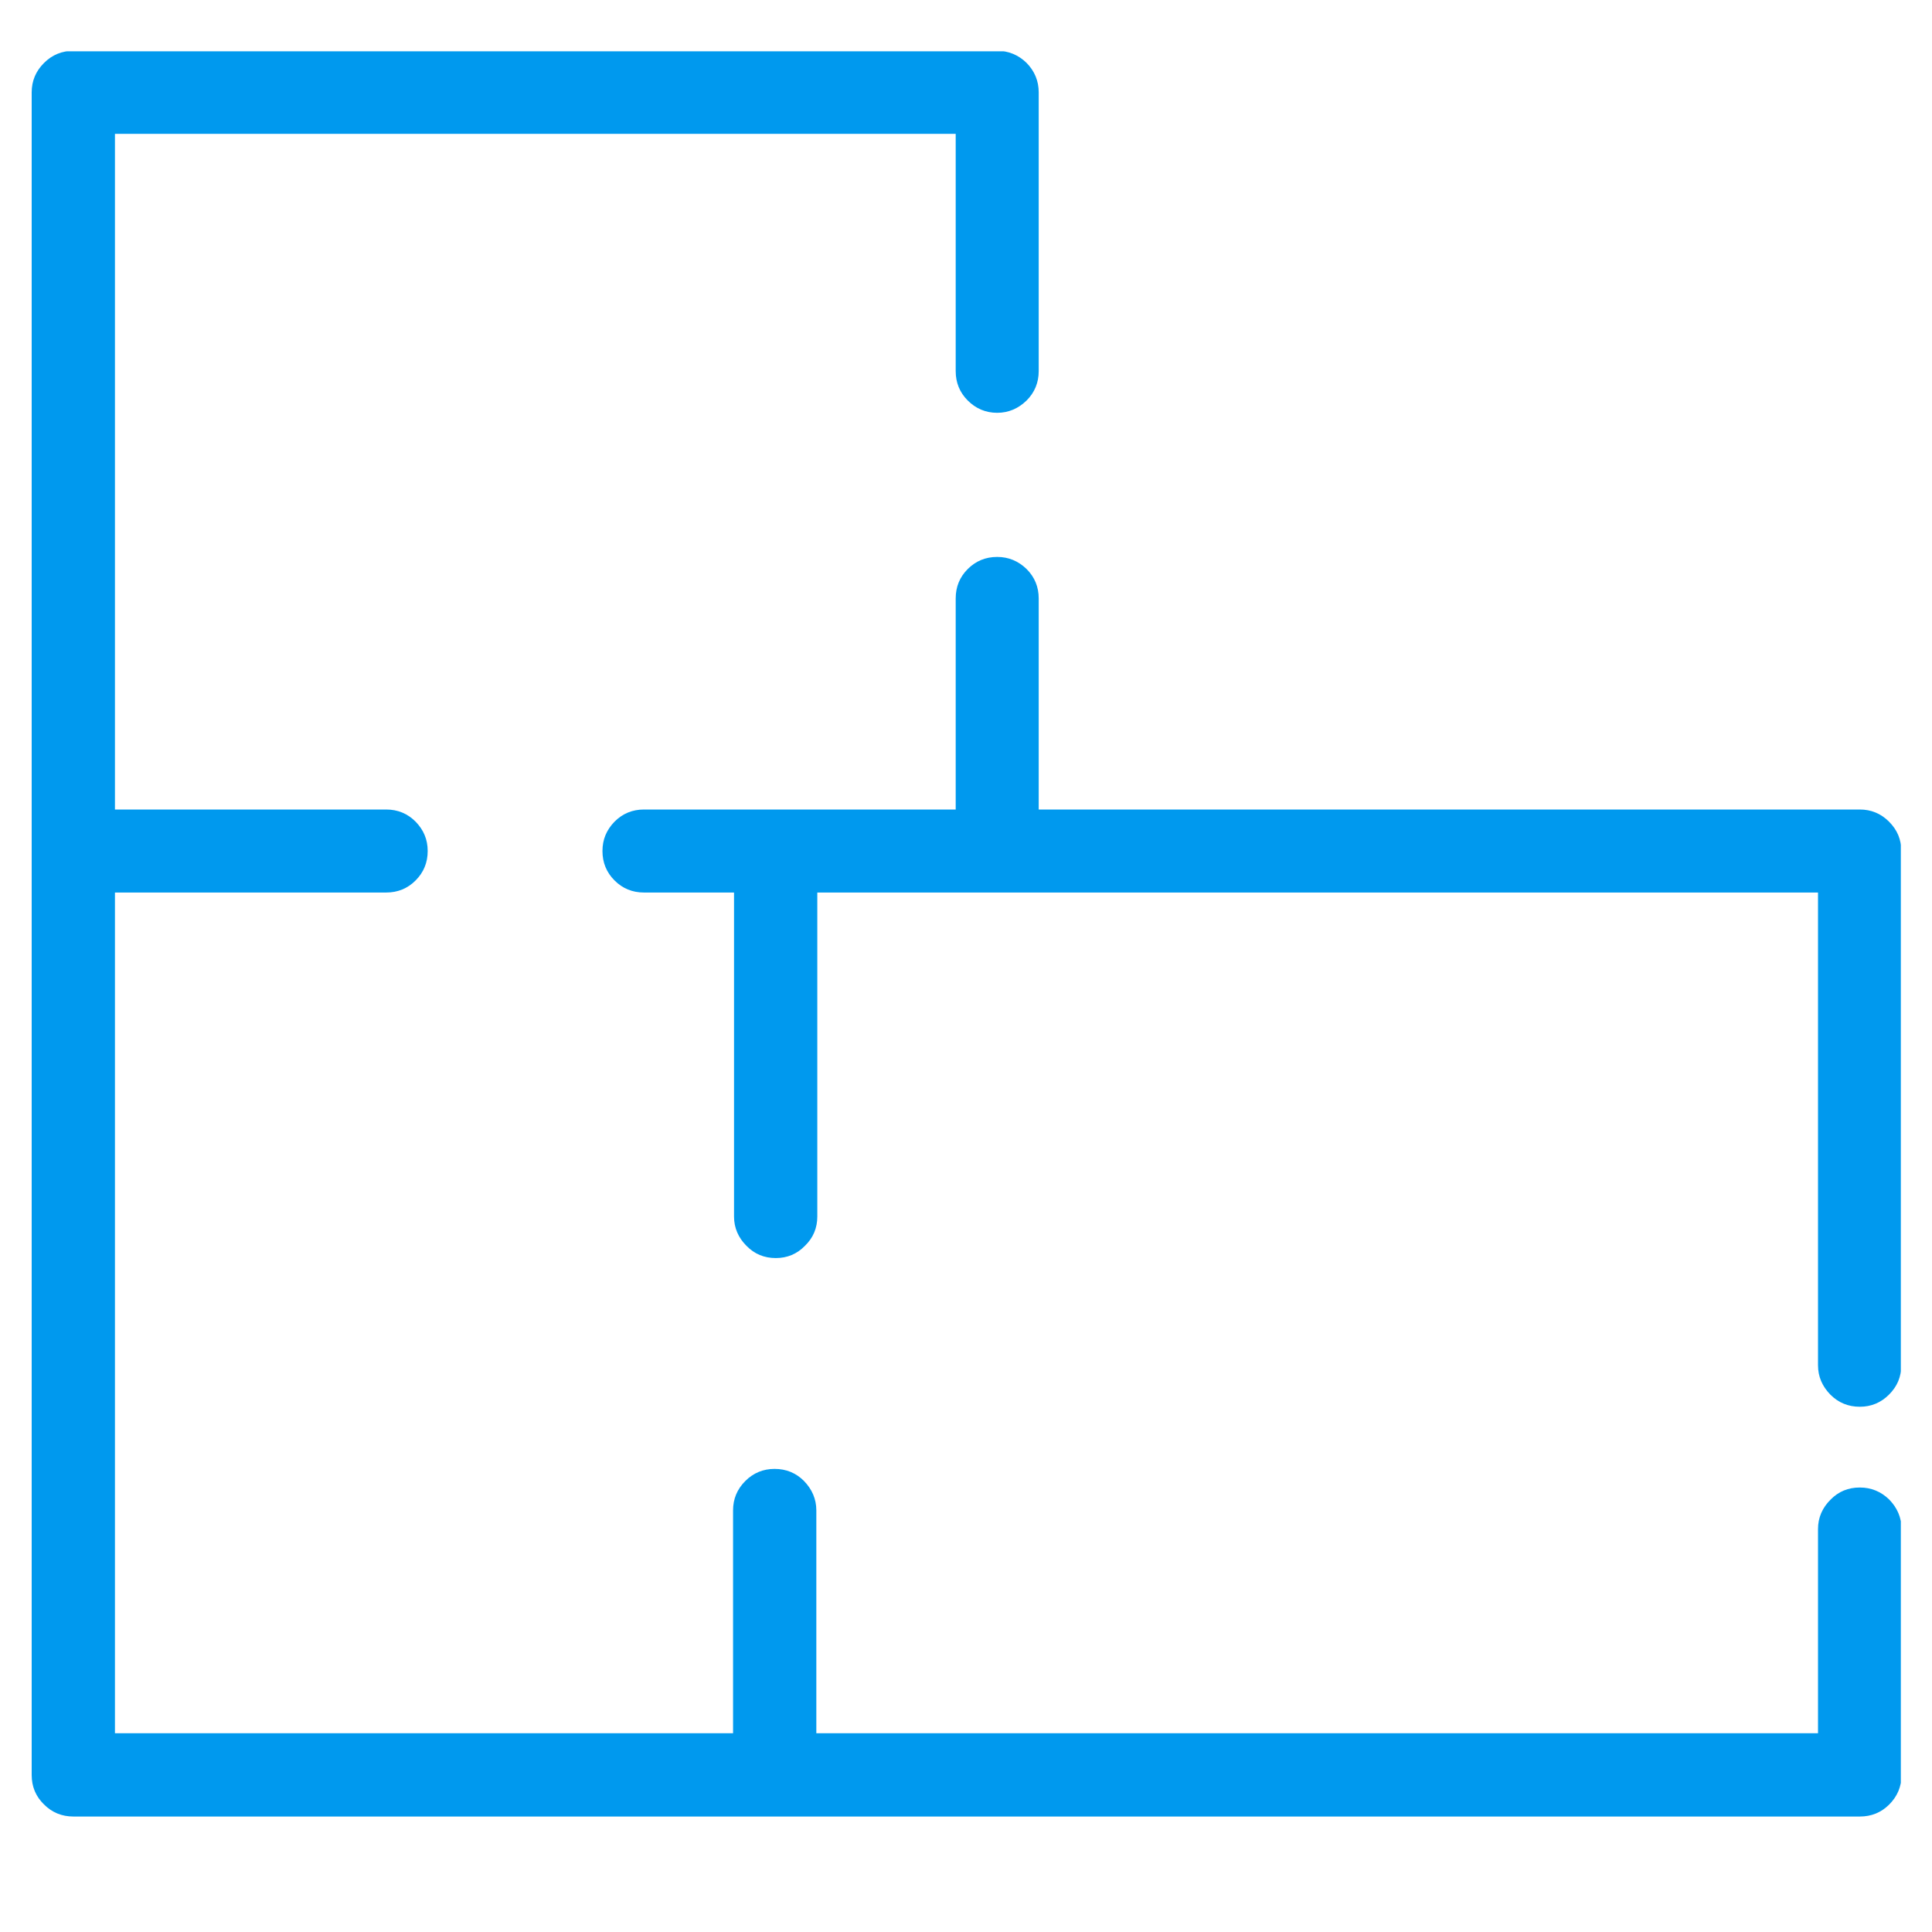
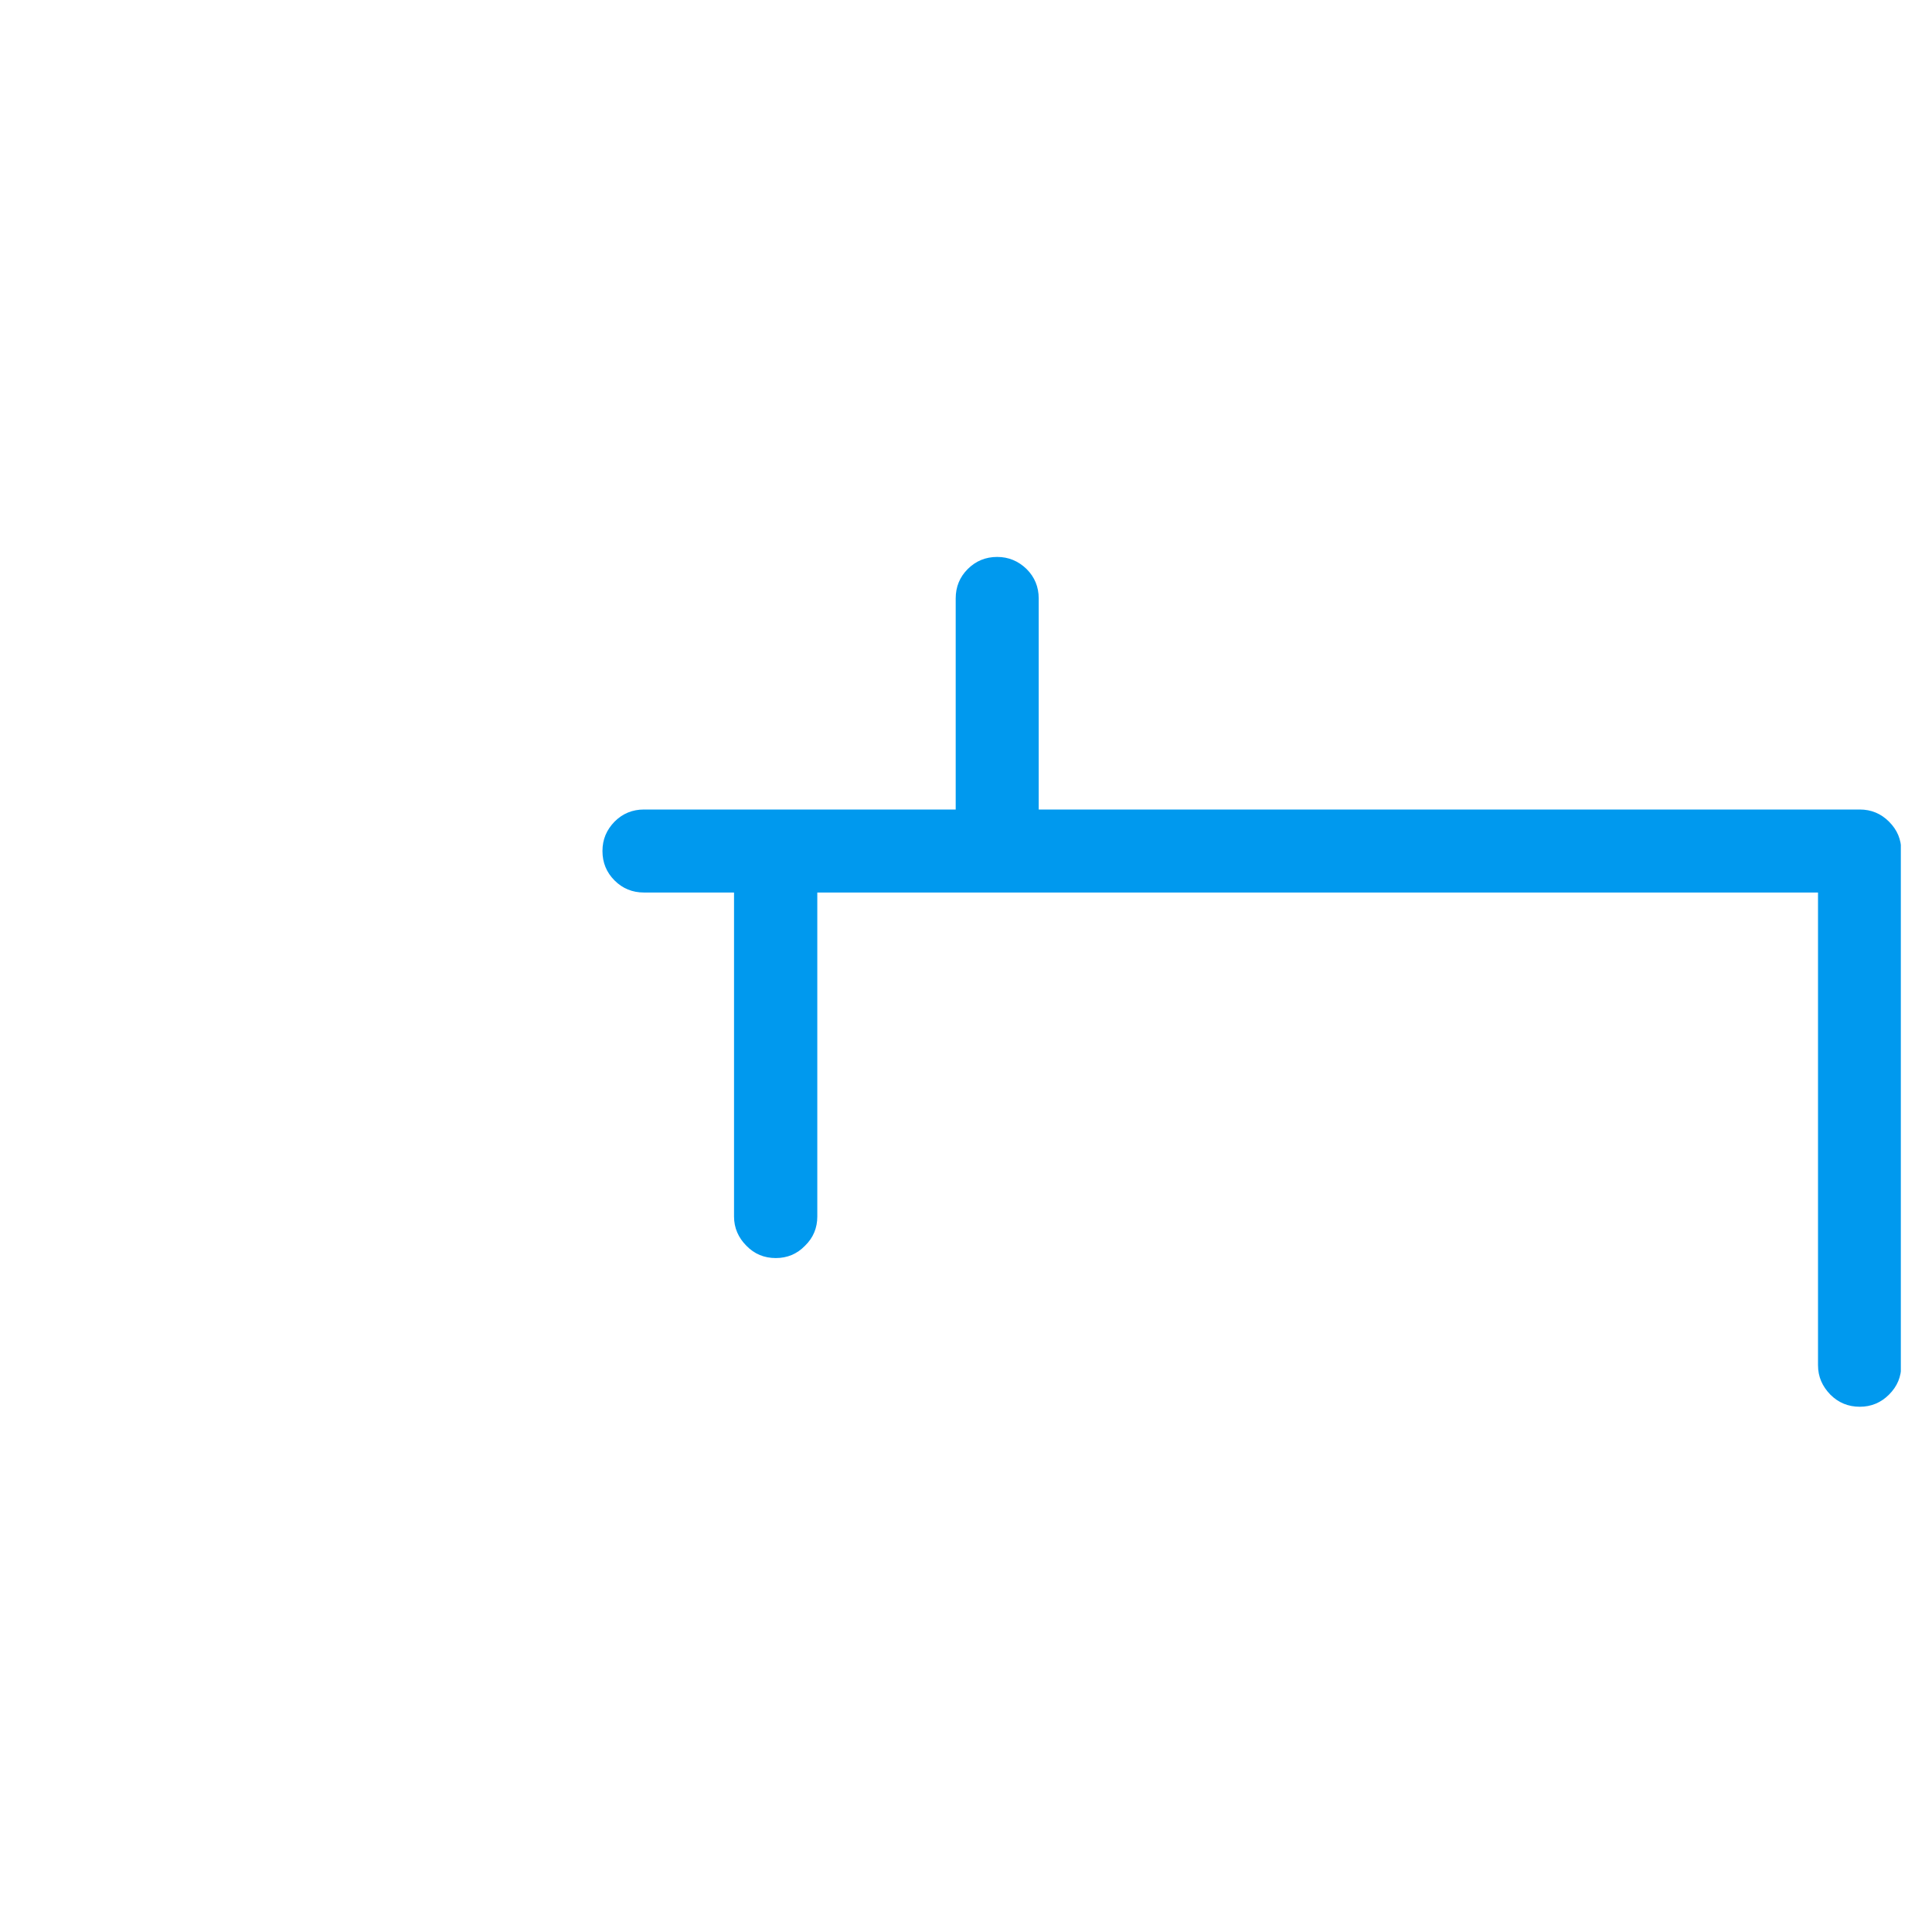
<svg xmlns="http://www.w3.org/2000/svg" width="40" zoomAndPan="magnify" viewBox="0 0 30 30" height="40" preserveAspectRatio="xMidYMid meet" version="1.0">
  <defs>
    <clipPath id="428d73e501">
      <path d="M 0.484 0.797 L 29.516 0.797 L 29.516 28.379 L 0.484 28.379 Z M 0.484 0.797 " clip-rule="nonzero" />
    </clipPath>
    <clipPath id="16f901393c">
      <path d="M 9 8 L 29.516 8 L 29.516 22 L 9 22 Z M 9 8 " clip-rule="nonzero" />
    </clipPath>
  </defs>
  <g clip-path="url(#428d73e501)">
-     <path fill="#0099ee" d="M 28.879 23.098 C 28.699 23.098 28.547 23.16 28.422 23.289 C 28.297 23.414 28.23 23.566 28.23 23.742 L 28.23 26.914 L 12.676 26.914 L 12.676 23.453 C 12.676 23.277 12.609 23.125 12.484 22.996 C 12.359 22.871 12.207 22.809 12.027 22.809 C 11.852 22.809 11.699 22.871 11.574 22.996 C 11.445 23.125 11.383 23.277 11.383 23.453 L 11.383 26.914 L 1.785 26.914 L 1.785 13.859 L 5.996 13.859 C 6.176 13.859 6.328 13.797 6.453 13.672 C 6.578 13.547 6.641 13.395 6.641 13.215 C 6.641 13.035 6.578 12.887 6.453 12.758 C 6.328 12.633 6.176 12.57 5.996 12.57 L 1.785 12.57 L 1.785 2.078 L 14.84 2.078 L 14.84 5.762 C 14.84 5.941 14.902 6.094 15.027 6.219 C 15.152 6.344 15.305 6.41 15.484 6.41 C 15.66 6.41 15.812 6.344 15.941 6.219 C 16.066 6.094 16.129 5.941 16.129 5.762 L 16.129 1.434 C 16.129 1.258 16.066 1.105 15.941 0.977 C 15.812 0.852 15.66 0.789 15.484 0.789 L 1.141 0.789 C 0.961 0.789 0.809 0.852 0.684 0.977 C 0.555 1.105 0.492 1.258 0.492 1.434 L 0.492 27.562 C 0.492 27.742 0.555 27.895 0.684 28.02 C 0.809 28.145 0.961 28.207 1.141 28.207 L 28.879 28.207 C 29.059 28.207 29.211 28.145 29.336 28.02 C 29.461 27.895 29.527 27.742 29.527 27.562 L 29.527 23.742 C 29.527 23.566 29.461 23.414 29.336 23.285 C 29.207 23.16 29.055 23.098 28.879 23.098 Z M 28.879 23.098 " fill-opacity="1" fill-rule="nonzero" />
-   </g>
+     </g>
  <g clip-path="url(#16f901393c)">
    <path fill="#0099ee" d="M 28.879 12.57 L 16.129 12.57 L 16.129 9.293 C 16.129 9.113 16.066 8.961 15.941 8.836 C 15.812 8.711 15.66 8.648 15.484 8.648 C 15.305 8.648 15.152 8.711 15.027 8.836 C 14.902 8.961 14.84 9.113 14.84 9.293 L 14.84 12.57 L 10 12.57 C 9.82 12.57 9.668 12.633 9.543 12.758 C 9.418 12.887 9.355 13.035 9.355 13.215 C 9.355 13.395 9.418 13.547 9.543 13.672 C 9.668 13.797 9.82 13.859 10 13.859 L 11.398 13.859 L 11.398 18.891 C 11.398 19.066 11.465 19.219 11.59 19.344 C 11.715 19.473 11.867 19.535 12.047 19.535 C 12.223 19.535 12.375 19.473 12.5 19.344 C 12.629 19.219 12.691 19.066 12.691 18.891 L 12.691 13.859 L 28.23 13.859 L 28.23 21.199 C 28.23 21.379 28.297 21.527 28.422 21.656 C 28.547 21.781 28.699 21.844 28.879 21.844 C 29.055 21.844 29.207 21.781 29.332 21.656 C 29.461 21.527 29.523 21.379 29.523 21.199 L 29.523 13.215 C 29.523 13.035 29.461 12.887 29.332 12.758 C 29.207 12.633 29.055 12.57 28.879 12.57 Z M 28.879 12.57 " fill-opacity="1" fill-rule="nonzero" />
  </g>
</svg>